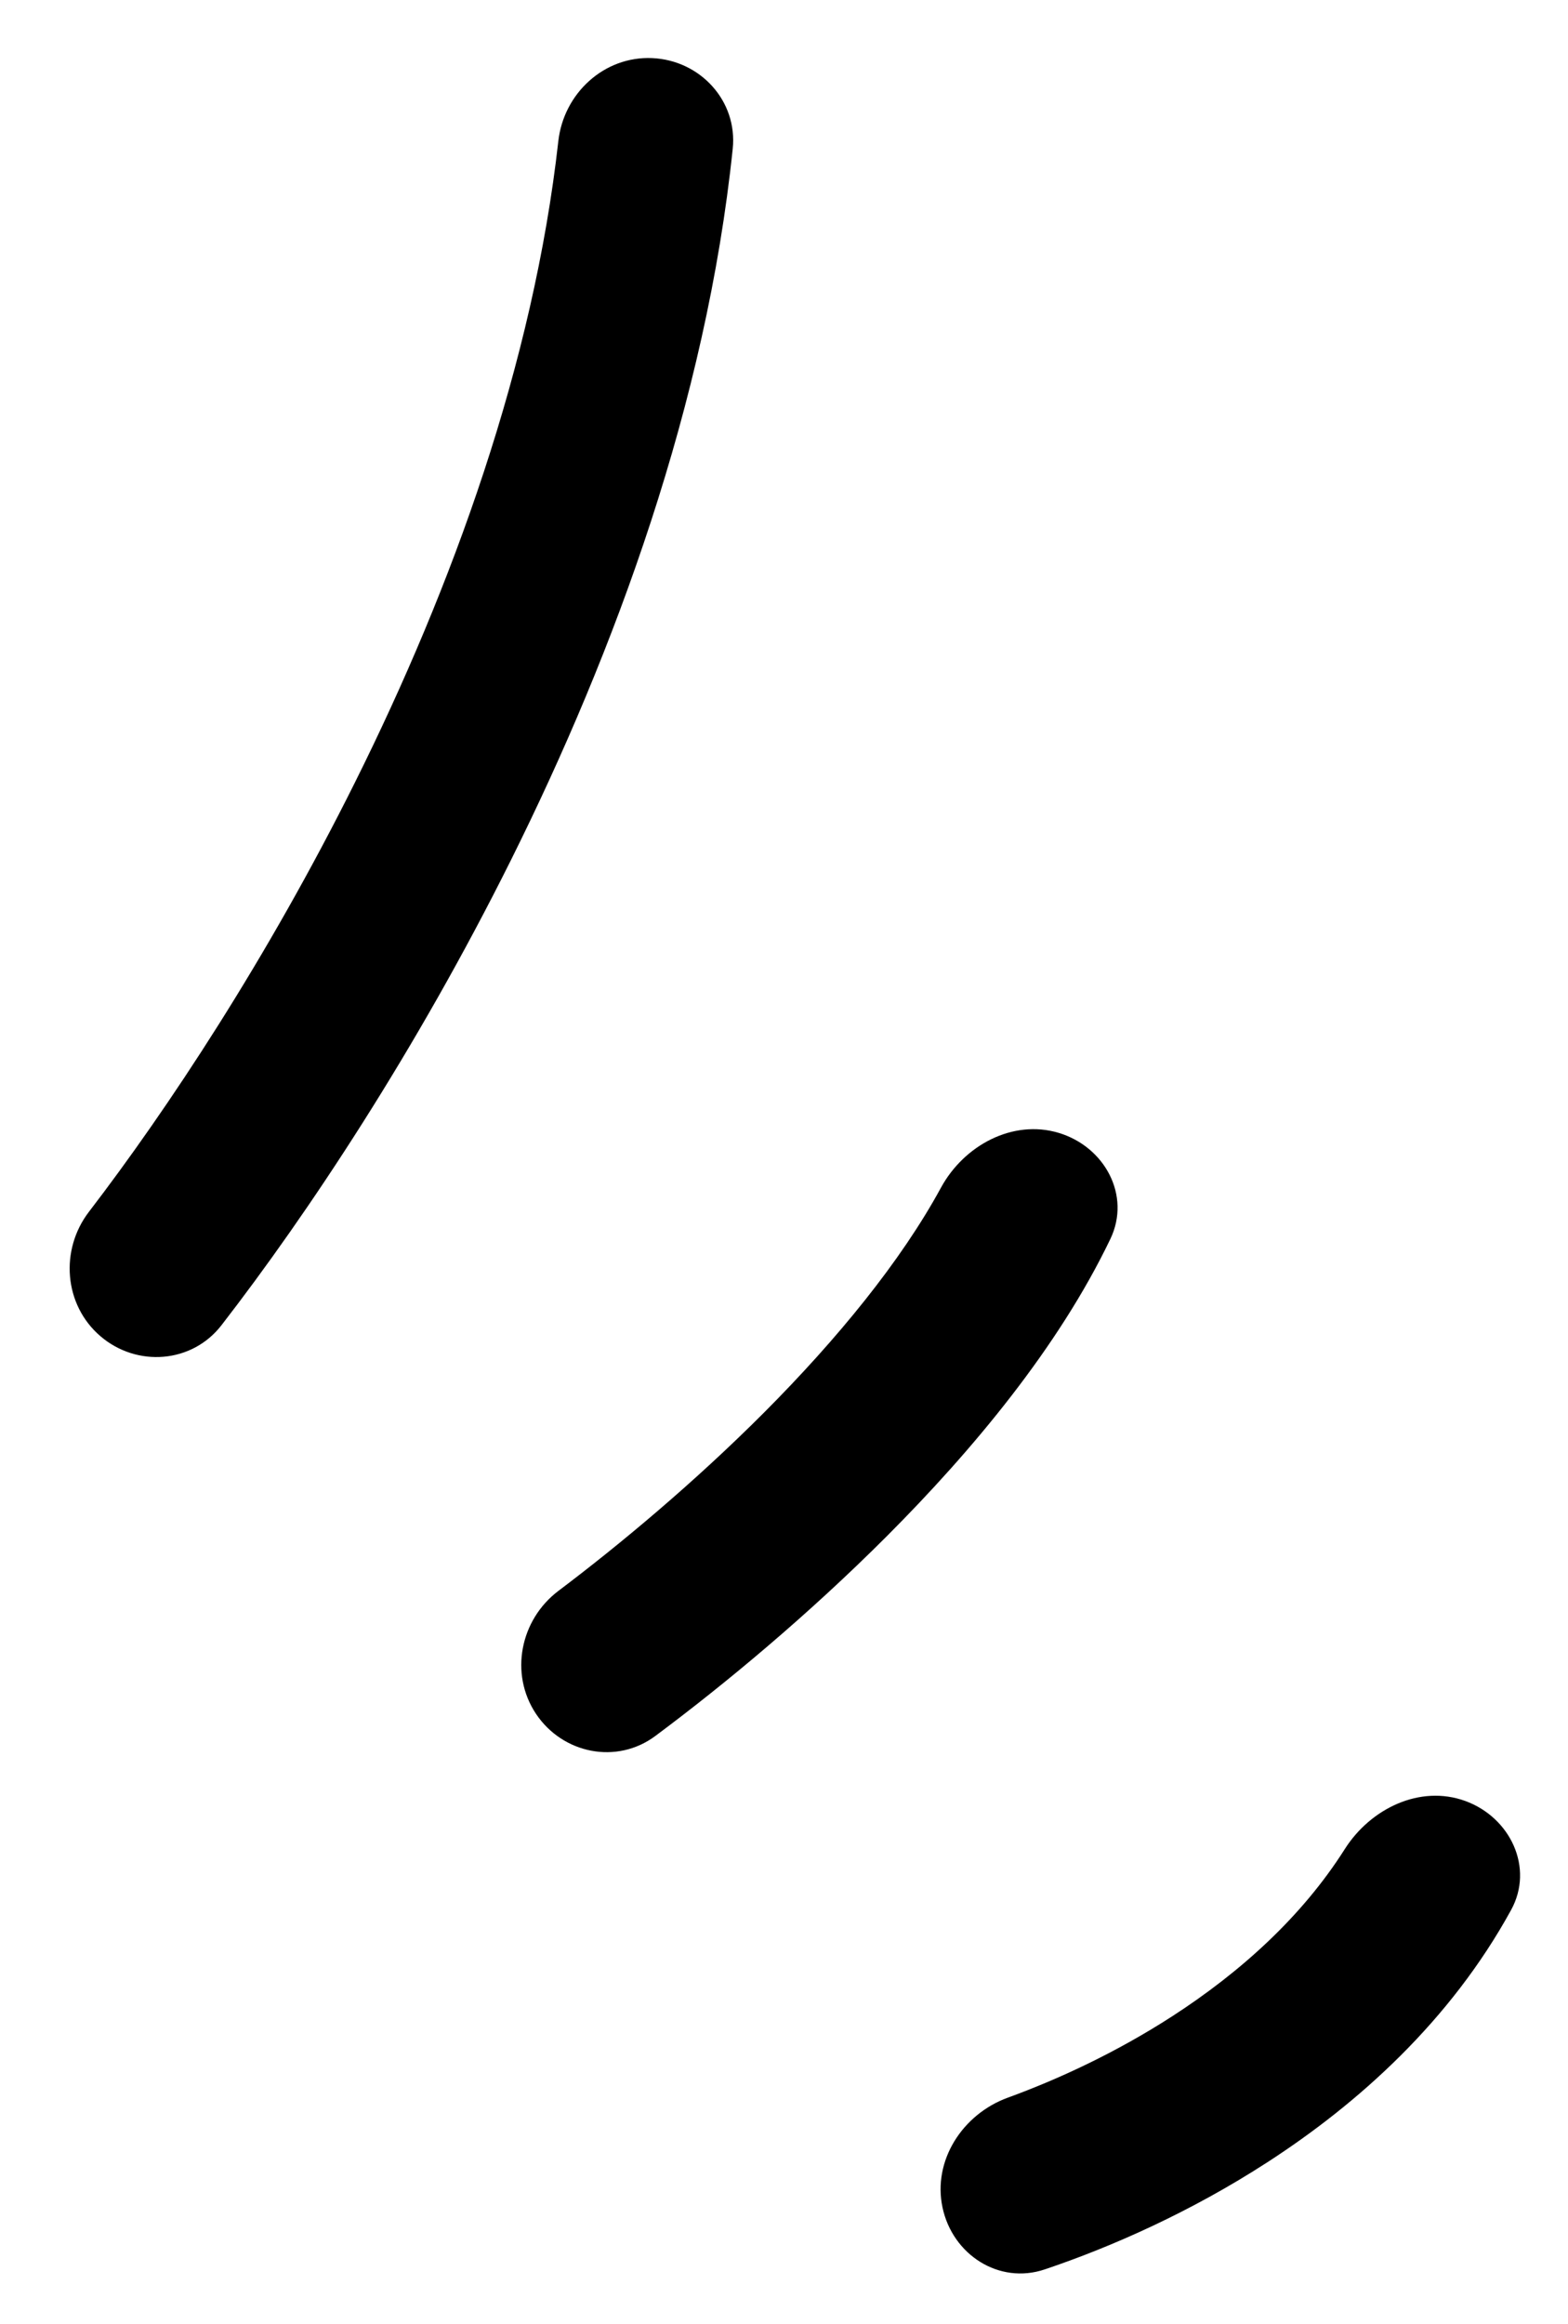
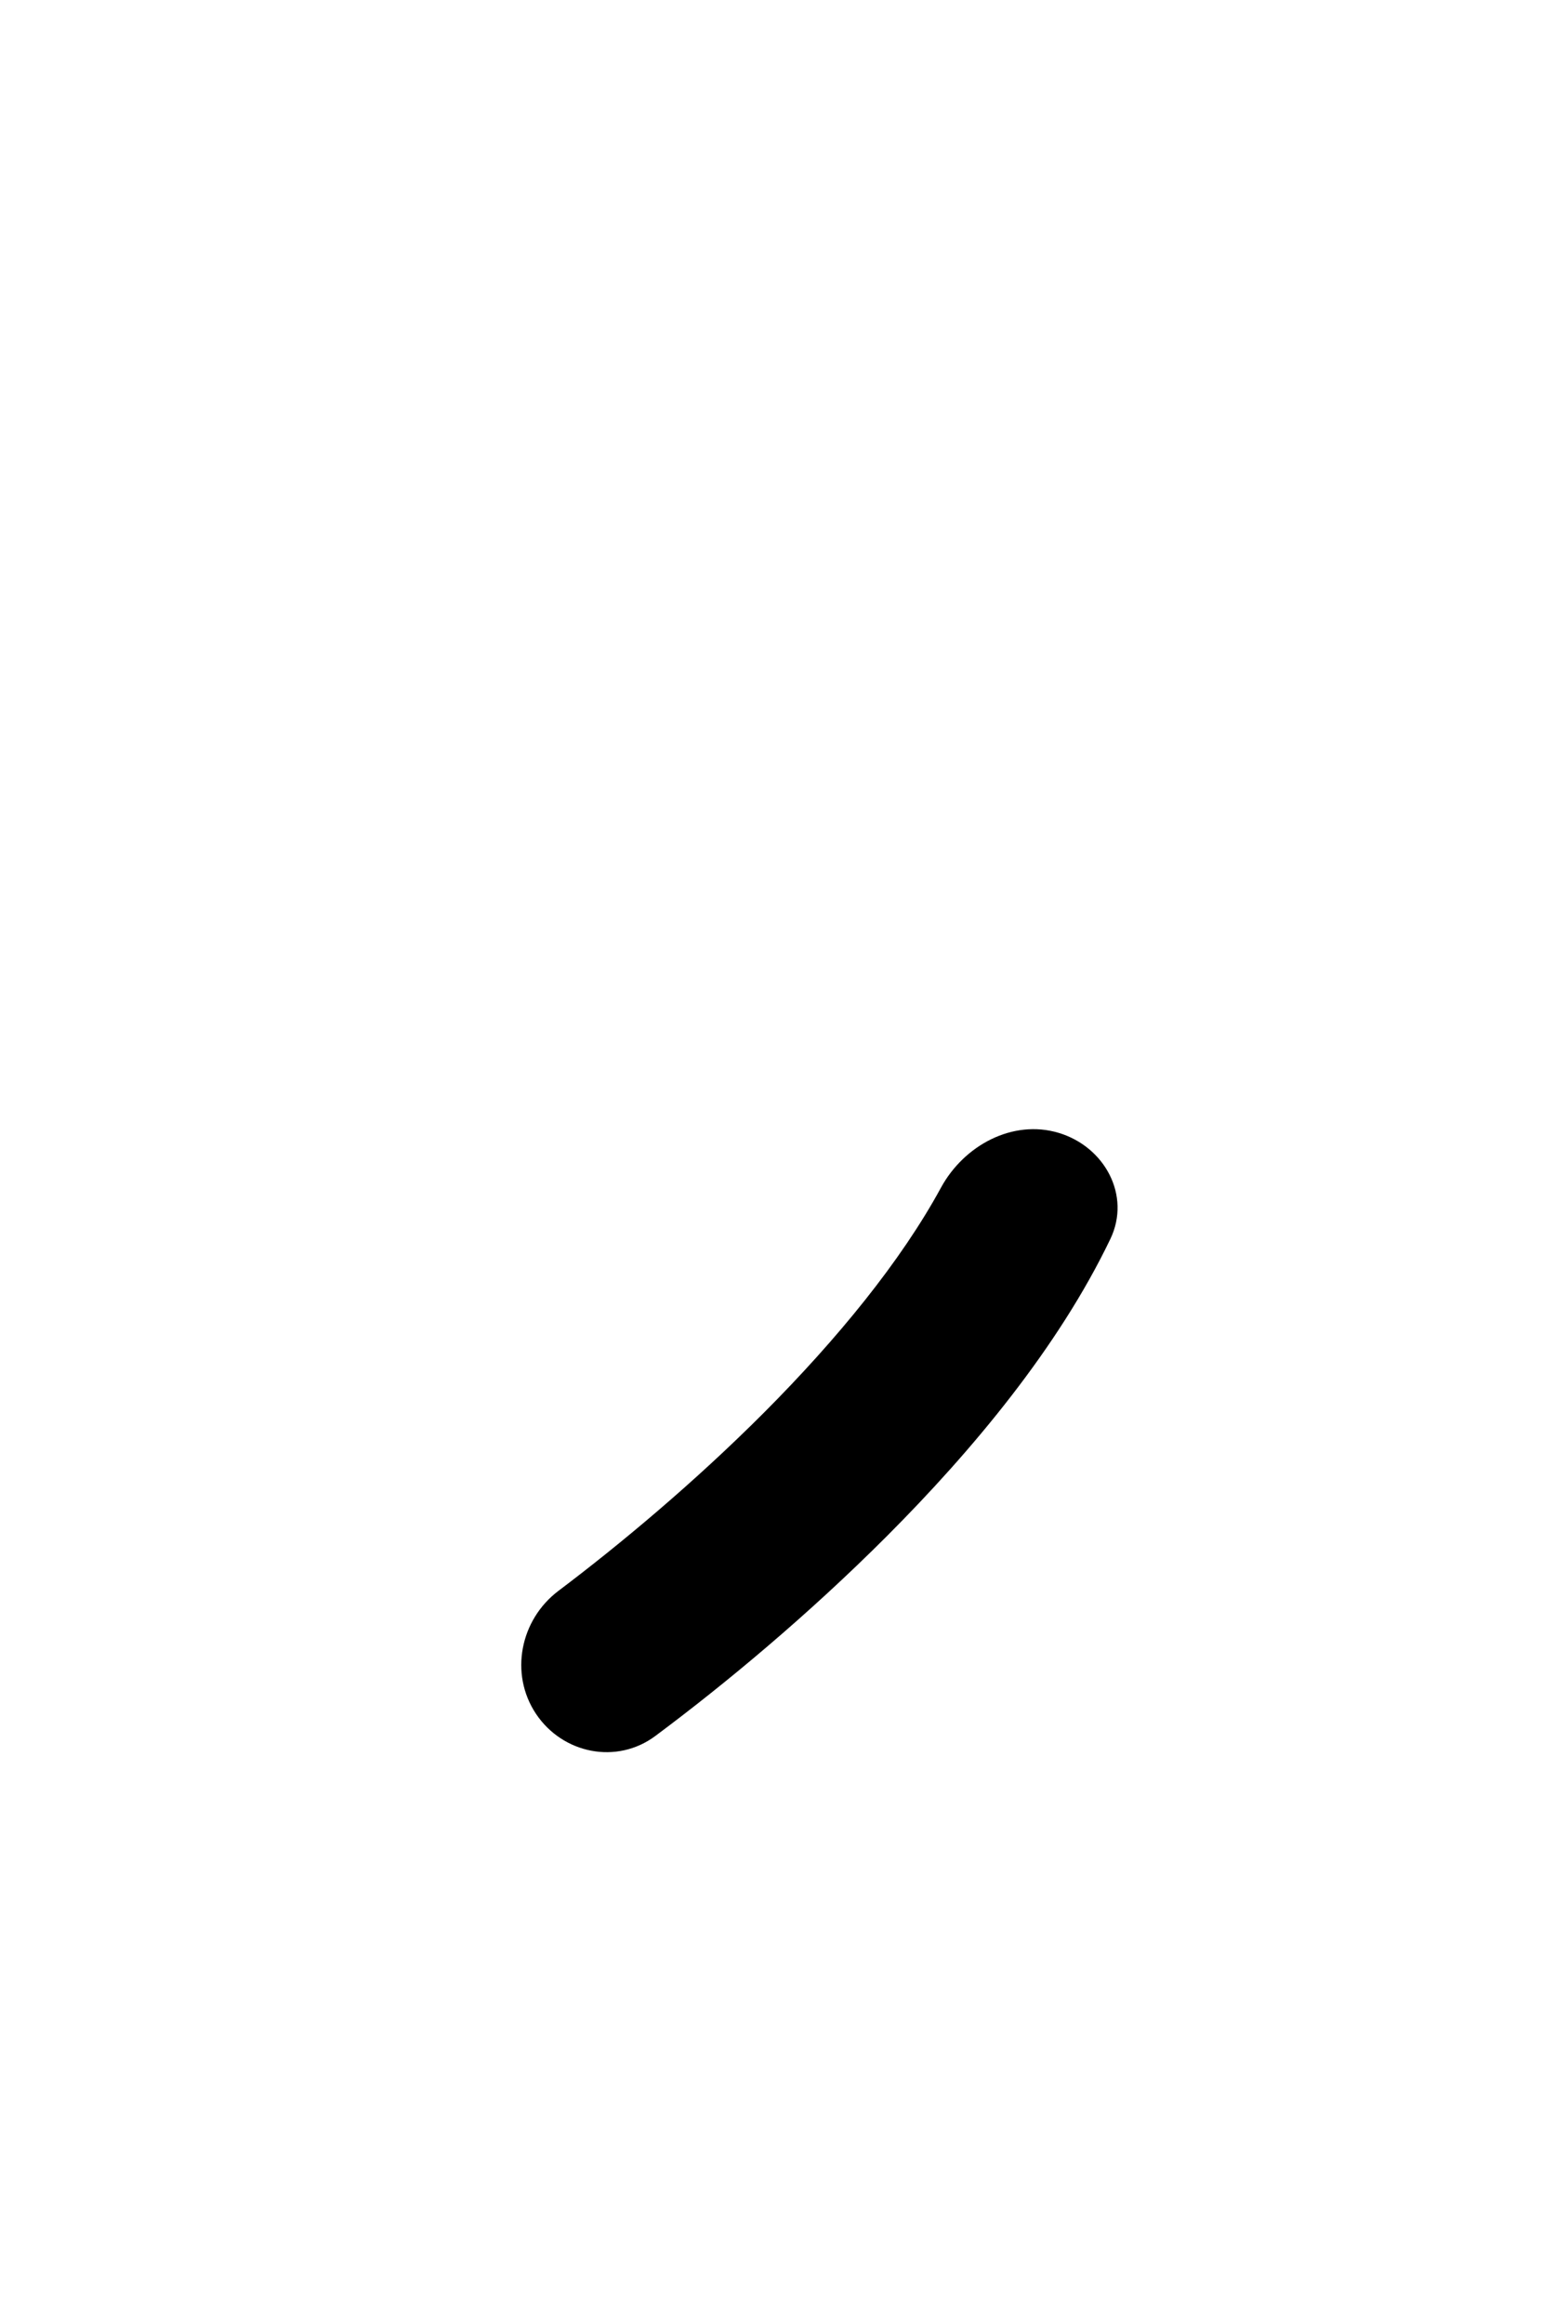
<svg xmlns="http://www.w3.org/2000/svg" width="27" height="40" viewBox="0 0 27 40" fill="none">
-   <path fill-rule="evenodd" clip-rule="evenodd" d="M6.112 13.468C4.598 16.507 2.884 19.095 1.532 20.858C1.028 21.515 1.1 22.461 1.729 23V23C2.358 23.539 3.306 23.467 3.813 22.812C5.301 20.89 7.162 18.088 8.797 14.807C10.594 11.201 12.162 6.933 12.617 2.561C12.703 1.737 12.057 1.036 11.229 1V1C10.402 0.964 9.706 1.607 9.614 2.43C9.185 6.257 7.792 10.098 6.112 13.468Z" fill="black" />
  <path fill-rule="evenodd" clip-rule="evenodd" d="M13.155 24.316C11.957 25.516 10.68 26.581 9.618 27.382C8.956 27.88 8.77 28.811 9.229 29.5V29.5C9.689 30.189 10.621 30.377 11.285 29.881C12.48 28.991 13.922 27.794 15.279 26.434C16.747 24.963 18.225 23.192 19.12 21.326C19.478 20.579 19.023 19.738 18.229 19.5V19.5C17.436 19.262 16.598 19.717 16.202 20.445C15.515 21.707 14.425 23.042 13.155 24.316Z" fill="black" />
-   <path fill-rule="evenodd" clip-rule="evenodd" d="M20.19 34.703C19.218 35.332 18.215 35.794 17.352 36.108C16.574 36.392 16.056 37.19 16.23 38V38C16.403 38.81 17.202 39.328 17.988 39.064C19.142 38.676 20.504 38.073 21.819 37.222C23.389 36.207 24.974 34.785 26.02 32.877C26.419 32.151 26.008 31.283 25.23 31V31C24.451 30.717 23.6 31.13 23.156 31.829C22.419 32.992 21.36 33.946 20.19 34.703Z" fill="black" />
</svg>